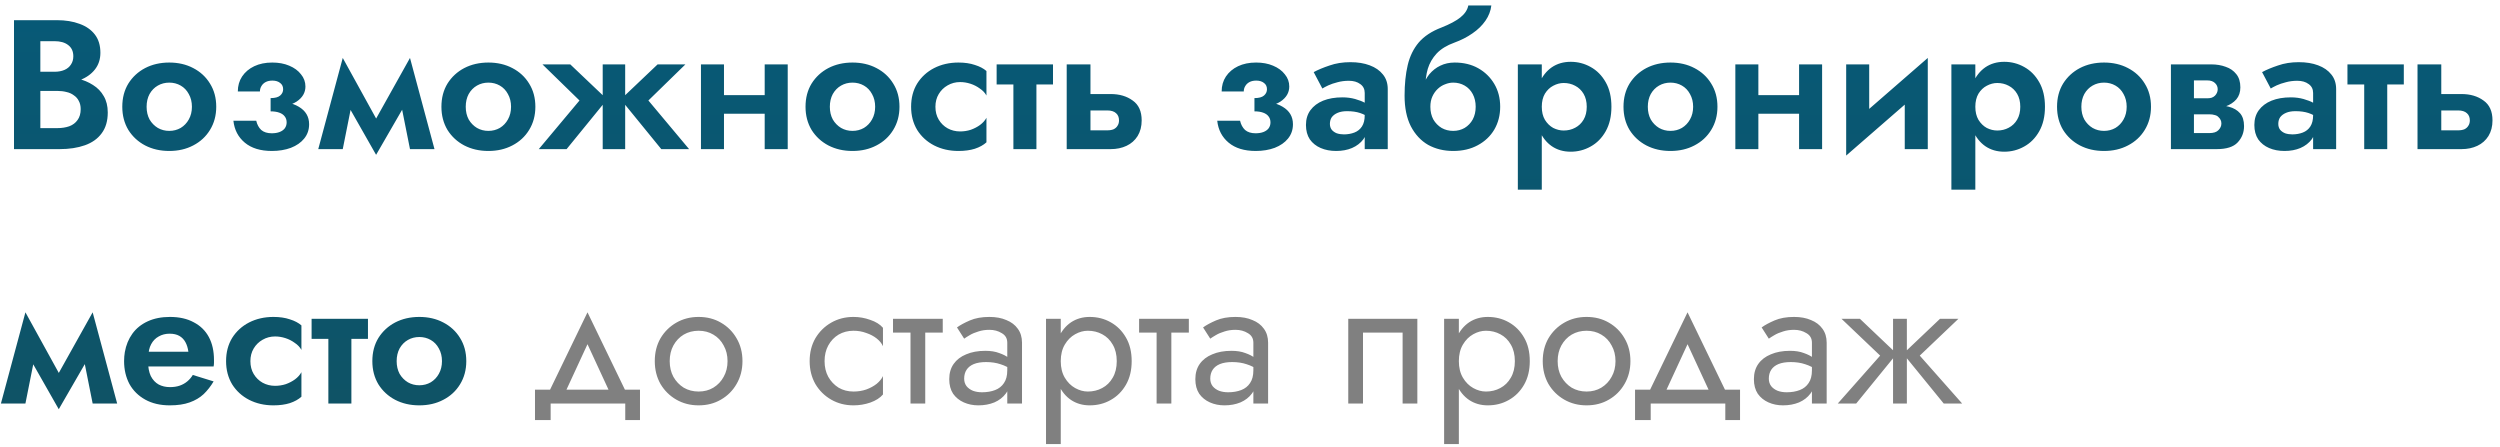
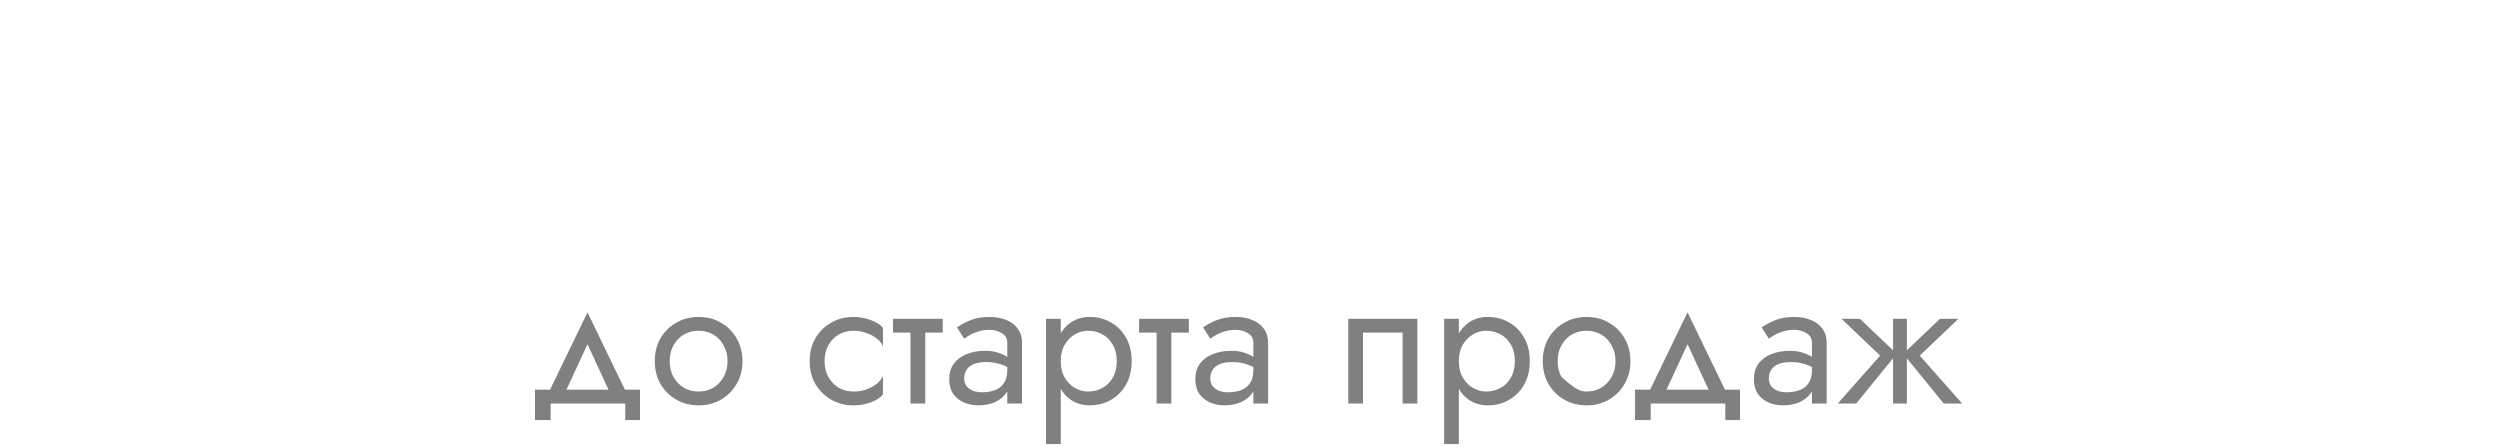
<svg xmlns="http://www.w3.org/2000/svg" width="285" height="51" viewBox="0 0 285 51" fill="none">
-   <path d="M3.843 9.545V8.18H6.216C6.65 8.18 7.028 8.11 7.35 7.97C7.672 7.83 7.917 7.627 8.085 7.361C8.267 7.095 8.358 6.78 8.358 6.416C8.358 5.856 8.162 5.429 7.77 5.135C7.392 4.841 6.874 4.694 6.216 4.694H4.599V14.606H6.531C7.035 14.606 7.49 14.536 7.896 14.396C8.302 14.242 8.617 14.004 8.841 13.682C9.079 13.36 9.198 12.947 9.198 12.443C9.198 12.079 9.128 11.771 8.988 11.519C8.862 11.253 8.673 11.036 8.421 10.868C8.183 10.686 7.903 10.56 7.581 10.49C7.259 10.406 6.909 10.364 6.531 10.364H3.843V8.726H6.804C7.518 8.726 8.197 8.803 8.841 8.957C9.499 9.111 10.087 9.356 10.605 9.692C11.123 10.014 11.529 10.434 11.823 10.952C12.131 11.47 12.285 12.093 12.285 12.821C12.285 13.787 12.054 14.578 11.592 15.194C11.144 15.81 10.507 16.265 9.681 16.559C8.855 16.853 7.896 17 6.804 17H1.596V2.3H6.489C7.469 2.3 8.33 2.44 9.072 2.72C9.814 2.986 10.395 3.392 10.815 3.938C11.235 4.484 11.445 5.177 11.445 6.017C11.445 6.759 11.235 7.396 10.815 7.928C10.395 8.46 9.814 8.866 9.072 9.146C8.33 9.412 7.469 9.545 6.489 9.545H3.843ZM13.941 12.17C13.941 11.162 14.172 10.28 14.634 9.524C15.11 8.768 15.747 8.18 16.545 7.76C17.357 7.34 18.274 7.13 19.296 7.13C20.318 7.13 21.228 7.34 22.026 7.76C22.838 8.18 23.475 8.768 23.937 9.524C24.413 10.28 24.651 11.162 24.651 12.17C24.651 13.164 24.413 14.046 23.937 14.816C23.475 15.572 22.838 16.16 22.026 16.58C21.228 17 20.318 17.21 19.296 17.21C18.274 17.21 17.357 17 16.545 16.58C15.747 16.16 15.11 15.572 14.634 14.816C14.172 14.046 13.941 13.164 13.941 12.17ZM16.713 12.17C16.713 12.716 16.825 13.199 17.049 13.619C17.287 14.025 17.602 14.347 17.994 14.585C18.386 14.809 18.82 14.921 19.296 14.921C19.772 14.921 20.206 14.809 20.598 14.585C20.99 14.347 21.298 14.025 21.522 13.619C21.76 13.199 21.879 12.716 21.879 12.17C21.879 11.624 21.76 11.141 21.522 10.721C21.298 10.301 20.99 9.979 20.598 9.755C20.206 9.531 19.772 9.419 19.296 9.419C18.82 9.419 18.386 9.531 17.994 9.755C17.602 9.979 17.287 10.301 17.049 10.721C16.825 11.141 16.713 11.624 16.713 12.17ZM30.85 12.17V11.183C31.354 11.183 31.718 11.085 31.942 10.889C32.166 10.693 32.278 10.455 32.278 10.175C32.278 9.867 32.166 9.629 31.942 9.461C31.718 9.279 31.424 9.188 31.06 9.188C30.752 9.188 30.493 9.244 30.283 9.356C30.073 9.468 29.912 9.622 29.8 9.818C29.688 10 29.632 10.203 29.632 10.427H27.112C27.112 9.783 27.273 9.216 27.595 8.726C27.931 8.222 28.393 7.83 28.981 7.55C29.569 7.27 30.255 7.13 31.039 7.13C31.767 7.13 32.411 7.249 32.971 7.487C33.545 7.725 33.993 8.054 34.315 8.474C34.651 8.88 34.819 9.342 34.819 9.86C34.819 10.56 34.483 11.134 33.811 11.582C33.153 12.016 32.166 12.212 30.85 12.17ZM30.997 17.21C29.695 17.21 28.666 16.895 27.91 16.265C27.154 15.635 26.72 14.802 26.608 13.766H29.212C29.31 14.2 29.499 14.55 29.779 14.816C30.073 15.068 30.472 15.194 30.976 15.194C31.326 15.194 31.627 15.145 31.879 15.047C32.131 14.949 32.327 14.809 32.467 14.627C32.607 14.431 32.677 14.207 32.677 13.955C32.677 13.689 32.607 13.465 32.467 13.283C32.327 13.087 32.117 12.94 31.837 12.842C31.571 12.744 31.242 12.695 30.85 12.695V11.54C32.222 11.498 33.293 11.708 34.063 12.17C34.847 12.632 35.239 13.297 35.239 14.165C35.239 14.795 35.05 15.341 34.672 15.803C34.308 16.251 33.804 16.601 33.16 16.853C32.516 17.091 31.795 17.21 30.997 17.21ZM46.739 17L45.353 10.049L46.739 6.605L49.532 17H46.739ZM42.245 14.648L46.739 6.605L46.949 10.595L42.875 17.651L42.245 14.648ZM42.875 17.651L38.864 10.595L39.074 6.605L43.505 14.648L42.875 17.651ZM36.281 17L39.074 6.605L40.46 10.049L39.074 17H36.281ZM50.322 12.17C50.322 11.162 50.553 10.28 51.015 9.524C51.491 8.768 52.128 8.18 52.926 7.76C53.738 7.34 54.655 7.13 55.677 7.13C56.699 7.13 57.609 7.34 58.407 7.76C59.219 8.18 59.856 8.768 60.318 9.524C60.794 10.28 61.032 11.162 61.032 12.17C61.032 13.164 60.794 14.046 60.318 14.816C59.856 15.572 59.219 16.16 58.407 16.58C57.609 17 56.699 17.21 55.677 17.21C54.655 17.21 53.738 17 52.926 16.58C52.128 16.16 51.491 15.572 51.015 14.816C50.553 14.046 50.322 13.164 50.322 12.17ZM53.094 12.17C53.094 12.716 53.206 13.199 53.43 13.619C53.668 14.025 53.983 14.347 54.375 14.585C54.767 14.809 55.201 14.921 55.677 14.921C56.153 14.921 56.587 14.809 56.979 14.585C57.371 14.347 57.679 14.025 57.903 13.619C58.141 13.199 58.26 12.716 58.26 12.17C58.26 11.624 58.141 11.141 57.903 10.721C57.679 10.301 57.371 9.979 56.979 9.755C56.587 9.531 56.153 9.419 55.677 9.419C55.201 9.419 54.767 9.531 54.375 9.755C53.983 9.979 53.668 10.301 53.43 10.721C53.206 11.141 53.094 11.624 53.094 12.17ZM74.966 7.34H78.137L73.916 11.456L78.557 17H75.386L70.766 11.33L74.966 7.34ZM71.27 7.34V17H68.708V7.34H71.27ZM65.012 7.34L69.212 11.33L64.592 17H61.421L66.062 11.456L61.841 7.34H65.012ZM80.896 12.968V10.847H88.498V12.968H80.896ZM87.175 7.34H89.8V17H87.175V7.34ZM79.909 7.34H82.534V17H79.909V7.34ZM91.83 12.17C91.83 11.162 92.061 10.28 92.523 9.524C92.999 8.768 93.636 8.18 94.434 7.76C95.246 7.34 96.163 7.13 97.185 7.13C98.207 7.13 99.117 7.34 99.915 7.76C100.727 8.18 101.364 8.768 101.826 9.524C102.302 10.28 102.54 11.162 102.54 12.17C102.54 13.164 102.302 14.046 101.826 14.816C101.364 15.572 100.727 16.16 99.915 16.58C99.117 17 98.207 17.21 97.185 17.21C96.163 17.21 95.246 17 94.434 16.58C93.636 16.16 92.999 15.572 92.523 14.816C92.061 14.046 91.83 13.164 91.83 12.17ZM94.602 12.17C94.602 12.716 94.714 13.199 94.938 13.619C95.176 14.025 95.491 14.347 95.883 14.585C96.275 14.809 96.709 14.921 97.185 14.921C97.661 14.921 98.095 14.809 98.487 14.585C98.879 14.347 99.187 14.025 99.411 13.619C99.649 13.199 99.768 12.716 99.768 12.17C99.768 11.624 99.649 11.141 99.411 10.721C99.187 10.301 98.879 9.979 98.487 9.755C98.095 9.531 97.661 9.419 97.185 9.419C96.709 9.419 96.275 9.531 95.883 9.755C95.491 9.979 95.176 10.301 94.938 10.721C94.714 11.141 94.602 11.624 94.602 12.17ZM106.638 12.17C106.638 12.73 106.764 13.22 107.016 13.64C107.268 14.06 107.604 14.389 108.024 14.627C108.458 14.865 108.934 14.984 109.452 14.984C109.872 14.984 110.278 14.921 110.67 14.795C111.062 14.655 111.412 14.473 111.72 14.249C112.042 14.011 112.287 13.738 112.455 13.43V16.223C112.119 16.531 111.678 16.776 111.132 16.958C110.6 17.126 109.977 17.21 109.263 17.21C108.241 17.21 107.317 17 106.491 16.58C105.679 16.16 105.035 15.572 104.559 14.816C104.097 14.046 103.866 13.164 103.866 12.17C103.866 11.162 104.097 10.28 104.559 9.524C105.035 8.768 105.679 8.18 106.491 7.76C107.317 7.34 108.241 7.13 109.263 7.13C109.977 7.13 110.6 7.221 111.132 7.403C111.678 7.571 112.119 7.802 112.455 8.096V10.889C112.287 10.581 112.035 10.315 111.699 10.091C111.377 9.853 111.02 9.671 110.628 9.545C110.236 9.419 109.844 9.356 109.452 9.356C108.934 9.356 108.458 9.482 108.024 9.734C107.604 9.972 107.268 10.301 107.016 10.721C106.764 11.141 106.638 11.624 106.638 12.17ZM113.616 7.34H120.042V9.629H113.616V7.34ZM115.527 7.76H118.152V17H115.527V7.76ZM121.604 7.34H124.313V17H121.604V7.34ZM123.62 12.59V10.721H126.623C127.617 10.721 128.45 10.966 129.122 11.456C129.808 11.932 130.151 12.688 130.151 13.724C130.151 14.41 129.997 15.005 129.689 15.509C129.381 15.999 128.961 16.37 128.429 16.622C127.897 16.874 127.295 17 126.623 17H123.62V14.858H126.224C126.518 14.858 126.763 14.816 126.959 14.732C127.155 14.634 127.302 14.501 127.4 14.333C127.512 14.165 127.568 13.962 127.568 13.724C127.568 13.374 127.456 13.101 127.232 12.905C127.008 12.695 126.672 12.59 126.224 12.59H123.62ZM143.007 12.17V11.183C143.511 11.183 143.875 11.085 144.099 10.889C144.323 10.693 144.435 10.455 144.435 10.175C144.435 9.867 144.323 9.629 144.099 9.461C143.875 9.279 143.581 9.188 143.217 9.188C142.909 9.188 142.65 9.244 142.44 9.356C142.23 9.468 142.069 9.622 141.957 9.818C141.845 10 141.789 10.203 141.789 10.427H139.269C139.269 9.783 139.43 9.216 139.752 8.726C140.088 8.222 140.55 7.83 141.138 7.55C141.726 7.27 142.412 7.13 143.196 7.13C143.924 7.13 144.568 7.249 145.128 7.487C145.702 7.725 146.15 8.054 146.472 8.474C146.808 8.88 146.976 9.342 146.976 9.86C146.976 10.56 146.64 11.134 145.968 11.582C145.31 12.016 144.323 12.212 143.007 12.17ZM143.154 17.21C141.852 17.21 140.823 16.895 140.067 16.265C139.311 15.635 138.877 14.802 138.765 13.766H141.369C141.467 14.2 141.656 14.55 141.936 14.816C142.23 15.068 142.629 15.194 143.133 15.194C143.483 15.194 143.784 15.145 144.036 15.047C144.288 14.949 144.484 14.809 144.624 14.627C144.764 14.431 144.834 14.207 144.834 13.955C144.834 13.689 144.764 13.465 144.624 13.283C144.484 13.087 144.274 12.94 143.994 12.842C143.728 12.744 143.399 12.695 143.007 12.695V11.54C144.379 11.498 145.45 11.708 146.22 12.17C147.004 12.632 147.396 13.297 147.396 14.165C147.396 14.795 147.207 15.341 146.829 15.803C146.465 16.251 145.961 16.601 145.317 16.853C144.673 17.091 143.952 17.21 143.154 17.21ZM151.609 14.123C151.609 14.389 151.679 14.613 151.819 14.795C151.959 14.963 152.148 15.096 152.386 15.194C152.638 15.278 152.911 15.32 153.205 15.32C153.639 15.32 154.038 15.25 154.402 15.11C154.766 14.97 155.053 14.739 155.263 14.417C155.473 14.095 155.578 13.668 155.578 13.136L155.914 14.27C155.914 14.886 155.753 15.418 155.431 15.866C155.109 16.3 154.675 16.636 154.129 16.874C153.597 17.098 152.995 17.21 152.323 17.21C151.665 17.21 151.077 17.098 150.559 16.874C150.041 16.65 149.628 16.321 149.32 15.887C149.026 15.439 148.879 14.893 148.879 14.249C148.879 13.591 149.047 13.031 149.383 12.569C149.733 12.093 150.216 11.729 150.832 11.477C151.462 11.225 152.197 11.099 153.037 11.099C153.555 11.099 154.038 11.162 154.486 11.288C154.934 11.414 155.312 11.561 155.62 11.729C155.928 11.897 156.145 12.058 156.271 12.212V13.535C155.879 13.241 155.473 13.024 155.053 12.884C154.633 12.744 154.136 12.674 153.562 12.674C153.142 12.674 152.785 12.737 152.491 12.863C152.197 12.989 151.973 13.157 151.819 13.367C151.679 13.577 151.609 13.829 151.609 14.123ZM150.748 10.091L149.761 8.222C150.251 7.956 150.853 7.704 151.567 7.466C152.281 7.214 153.072 7.088 153.94 7.088C154.78 7.088 155.515 7.207 156.145 7.445C156.789 7.683 157.293 8.033 157.657 8.495C158.021 8.943 158.203 9.496 158.203 10.154V17H155.578V10.595C155.578 10.161 155.41 9.825 155.074 9.587C154.738 9.335 154.304 9.209 153.772 9.209C153.31 9.209 152.876 9.265 152.47 9.377C152.078 9.475 151.728 9.594 151.42 9.734C151.126 9.874 150.902 9.993 150.748 10.091ZM165.666 9.419L165.834 7.13C166.856 7.13 167.752 7.347 168.522 7.781C169.292 8.215 169.901 8.81 170.349 9.566C170.797 10.322 171.021 11.19 171.021 12.17C171.021 13.136 170.797 14.004 170.349 14.774C169.901 15.53 169.271 16.125 168.459 16.559C167.661 16.993 166.73 17.21 165.666 17.21C164.602 17.21 163.65 16.979 162.81 16.517C161.984 16.041 161.326 15.334 160.836 14.396C160.36 13.458 160.122 12.296 160.122 10.91L163.062 12.17C163.062 12.716 163.174 13.199 163.398 13.619C163.636 14.025 163.951 14.347 164.343 14.585C164.735 14.809 165.176 14.921 165.666 14.921C166.142 14.921 166.576 14.809 166.968 14.585C167.36 14.347 167.668 14.025 167.892 13.619C168.116 13.199 168.228 12.716 168.228 12.17C168.228 11.624 168.116 11.141 167.892 10.721C167.668 10.301 167.36 9.979 166.968 9.755C166.576 9.531 166.142 9.419 165.666 9.419ZM161.865 12.17C161.865 11.386 161.956 10.686 162.138 10.07C162.32 9.44 162.586 8.908 162.936 8.474C163.3 8.04 163.72 7.711 164.196 7.487C164.686 7.249 165.232 7.13 165.834 7.13L165.666 9.419C165.358 9.419 165.05 9.482 164.742 9.608C164.434 9.72 164.154 9.895 163.902 10.133C163.65 10.371 163.447 10.658 163.293 10.994C163.139 11.33 163.062 11.722 163.062 12.17H161.865ZM160.122 10.91C160.122 9.594 160.241 8.432 160.479 7.424C160.717 6.416 161.137 5.555 161.739 4.841C162.355 4.127 163.216 3.56 164.322 3.14C165.274 2.762 165.995 2.377 166.485 1.985C166.989 1.579 167.29 1.124 167.388 0.62H170.013C169.943 1.236 169.719 1.817 169.341 2.363C168.963 2.909 168.466 3.392 167.85 3.812C167.248 4.232 166.562 4.582 165.792 4.862C164.938 5.17 164.266 5.583 163.776 6.101C163.3 6.619 162.964 7.2 162.768 7.844C162.586 8.488 162.495 9.16 162.495 9.86L162.852 12.107L160.122 10.91ZM175.764 21.62H173.034V7.34H175.764V21.62ZM183.702 12.17C183.702 13.262 183.485 14.193 183.051 14.963C182.617 15.733 182.043 16.314 181.329 16.706C180.629 17.098 179.873 17.294 179.061 17.294C178.235 17.294 177.514 17.084 176.898 16.664C176.296 16.244 175.827 15.649 175.491 14.879C175.169 14.109 175.008 13.206 175.008 12.17C175.008 11.12 175.169 10.217 175.491 9.461C175.827 8.691 176.296 8.096 176.898 7.676C177.514 7.256 178.235 7.046 179.061 7.046C179.873 7.046 180.629 7.242 181.329 7.634C182.043 8.026 182.617 8.607 183.051 9.377C183.485 10.133 183.702 11.064 183.702 12.17ZM180.888 12.17C180.888 11.596 180.769 11.106 180.531 10.7C180.293 10.294 179.971 9.986 179.565 9.776C179.173 9.566 178.739 9.461 178.263 9.461C177.857 9.461 177.458 9.566 177.066 9.776C176.688 9.972 176.373 10.273 176.121 10.679C175.883 11.085 175.764 11.582 175.764 12.17C175.764 12.758 175.883 13.255 176.121 13.661C176.373 14.067 176.688 14.375 177.066 14.585C177.458 14.781 177.857 14.879 178.263 14.879C178.739 14.879 179.173 14.774 179.565 14.564C179.971 14.354 180.293 14.046 180.531 13.64C180.769 13.234 180.888 12.744 180.888 12.17ZM185.079 12.17C185.079 11.162 185.31 10.28 185.772 9.524C186.248 8.768 186.885 8.18 187.683 7.76C188.495 7.34 189.412 7.13 190.434 7.13C191.456 7.13 192.366 7.34 193.164 7.76C193.976 8.18 194.613 8.768 195.075 9.524C195.551 10.28 195.789 11.162 195.789 12.17C195.789 13.164 195.551 14.046 195.075 14.816C194.613 15.572 193.976 16.16 193.164 16.58C192.366 17 191.456 17.21 190.434 17.21C189.412 17.21 188.495 17 187.683 16.58C186.885 16.16 186.248 15.572 185.772 14.816C185.31 14.046 185.079 13.164 185.079 12.17ZM187.851 12.17C187.851 12.716 187.963 13.199 188.187 13.619C188.425 14.025 188.74 14.347 189.132 14.585C189.524 14.809 189.958 14.921 190.434 14.921C190.91 14.921 191.344 14.809 191.736 14.585C192.128 14.347 192.436 14.025 192.66 13.619C192.898 13.199 193.017 12.716 193.017 12.17C193.017 11.624 192.898 11.141 192.66 10.721C192.436 10.301 192.128 9.979 191.736 9.755C191.344 9.531 190.91 9.419 190.434 9.419C189.958 9.419 189.524 9.531 189.132 9.755C188.74 9.979 188.425 10.301 188.187 10.721C187.963 11.141 187.851 11.624 187.851 12.17ZM198.816 12.968V10.847H206.418V12.968H198.816ZM205.095 7.34H207.72V17H205.095V7.34ZM197.829 7.34H200.454V17H197.829V7.34ZM219.662 9.734L210.464 17.735L210.569 14.606L219.767 6.605L219.662 9.734ZM213.089 7.34V14.984L210.464 17.735V7.34H213.089ZM219.767 6.605V17H217.142V9.356L219.767 6.605ZM225.188 21.62H222.458V7.34H225.188V21.62ZM233.126 12.17C233.126 13.262 232.909 14.193 232.475 14.963C232.041 15.733 231.467 16.314 230.753 16.706C230.053 17.098 229.297 17.294 228.485 17.294C227.659 17.294 226.938 17.084 226.322 16.664C225.72 16.244 225.251 15.649 224.915 14.879C224.593 14.109 224.432 13.206 224.432 12.17C224.432 11.12 224.593 10.217 224.915 9.461C225.251 8.691 225.72 8.096 226.322 7.676C226.938 7.256 227.659 7.046 228.485 7.046C229.297 7.046 230.053 7.242 230.753 7.634C231.467 8.026 232.041 8.607 232.475 9.377C232.909 10.133 233.126 11.064 233.126 12.17ZM230.312 12.17C230.312 11.596 230.193 11.106 229.955 10.7C229.717 10.294 229.395 9.986 228.989 9.776C228.597 9.566 228.163 9.461 227.687 9.461C227.281 9.461 226.882 9.566 226.49 9.776C226.112 9.972 225.797 10.273 225.545 10.679C225.307 11.085 225.188 11.582 225.188 12.17C225.188 12.758 225.307 13.255 225.545 13.661C225.797 14.067 226.112 14.375 226.49 14.585C226.882 14.781 227.281 14.879 227.687 14.879C228.163 14.879 228.597 14.774 228.989 14.564C229.395 14.354 229.717 14.046 229.955 13.64C230.193 13.234 230.312 12.744 230.312 12.17ZM234.503 12.17C234.503 11.162 234.734 10.28 235.196 9.524C235.672 8.768 236.309 8.18 237.107 7.76C237.919 7.34 238.836 7.13 239.858 7.13C240.88 7.13 241.79 7.34 242.588 7.76C243.4 8.18 244.037 8.768 244.499 9.524C244.975 10.28 245.213 11.162 245.213 12.17C245.213 13.164 244.975 14.046 244.499 14.816C244.037 15.572 243.4 16.16 242.588 16.58C241.79 17 240.88 17.21 239.858 17.21C238.836 17.21 237.919 17 237.107 16.58C236.309 16.16 235.672 15.572 235.196 14.816C234.734 14.046 234.503 13.164 234.503 12.17ZM237.275 12.17C237.275 12.716 237.387 13.199 237.611 13.619C237.849 14.025 238.164 14.347 238.556 14.585C238.948 14.809 239.382 14.921 239.858 14.921C240.334 14.921 240.768 14.809 241.16 14.585C241.552 14.347 241.86 14.025 242.084 13.619C242.322 13.199 242.441 12.716 242.441 12.17C242.441 11.624 242.322 11.141 242.084 10.721C241.86 10.301 241.552 9.979 241.16 9.755C240.768 9.531 240.334 9.419 239.858 9.419C239.382 9.419 238.948 9.531 238.556 9.755C238.164 9.979 237.849 10.301 237.611 10.721C237.387 11.141 237.275 11.624 237.275 12.17ZM249.059 11.96H252.293C252.965 11.96 253.567 12.03 254.099 12.17C254.631 12.31 255.051 12.555 255.359 12.905C255.667 13.255 255.821 13.745 255.821 14.375C255.821 15.103 255.576 15.726 255.086 16.244C254.61 16.748 253.819 17 252.713 17H249.059V15.173H251.852C252.342 15.173 252.692 15.061 252.902 14.837C253.126 14.613 253.238 14.361 253.238 14.081C253.238 13.927 253.21 13.794 253.154 13.682C253.098 13.556 253.014 13.444 252.902 13.346C252.804 13.234 252.664 13.157 252.482 13.115C252.314 13.059 252.104 13.031 251.852 13.031H249.059V11.96ZM249.059 12.38V11.204H251.642C251.824 11.204 251.985 11.183 252.125 11.141C252.279 11.085 252.405 11.008 252.503 10.91C252.601 10.812 252.678 10.7 252.734 10.574C252.79 10.448 252.818 10.315 252.818 10.175C252.818 9.895 252.713 9.657 252.503 9.461C252.293 9.265 252.006 9.167 251.642 9.167H249.059V7.34H252.083C252.685 7.34 253.231 7.431 253.721 7.613C254.225 7.781 254.631 8.061 254.939 8.453C255.247 8.831 255.401 9.335 255.401 9.965C255.401 10.511 255.247 10.966 254.939 11.33C254.631 11.68 254.225 11.946 253.721 12.128C253.231 12.296 252.685 12.38 252.083 12.38H249.059ZM247.484 7.34H250.109V17H247.484V7.34ZM259.726 14.123C259.726 14.389 259.796 14.613 259.936 14.795C260.076 14.963 260.265 15.096 260.503 15.194C260.755 15.278 261.028 15.32 261.322 15.32C261.756 15.32 262.155 15.25 262.519 15.11C262.883 14.97 263.17 14.739 263.38 14.417C263.59 14.095 263.695 13.668 263.695 13.136L264.031 14.27C264.031 14.886 263.87 15.418 263.548 15.866C263.226 16.3 262.792 16.636 262.246 16.874C261.714 17.098 261.112 17.21 260.44 17.21C259.782 17.21 259.194 17.098 258.676 16.874C258.158 16.65 257.745 16.321 257.437 15.887C257.143 15.439 256.996 14.893 256.996 14.249C256.996 13.591 257.164 13.031 257.5 12.569C257.85 12.093 258.333 11.729 258.949 11.477C259.579 11.225 260.314 11.099 261.154 11.099C261.672 11.099 262.155 11.162 262.603 11.288C263.051 11.414 263.429 11.561 263.737 11.729C264.045 11.897 264.262 12.058 264.388 12.212V13.535C263.996 13.241 263.59 13.024 263.17 12.884C262.75 12.744 262.253 12.674 261.679 12.674C261.259 12.674 260.902 12.737 260.608 12.863C260.314 12.989 260.09 13.157 259.936 13.367C259.796 13.577 259.726 13.829 259.726 14.123ZM258.865 10.091L257.878 8.222C258.368 7.956 258.97 7.704 259.684 7.466C260.398 7.214 261.189 7.088 262.057 7.088C262.897 7.088 263.632 7.207 264.262 7.445C264.906 7.683 265.41 8.033 265.774 8.495C266.138 8.943 266.32 9.496 266.32 10.154V17H263.695V10.595C263.695 10.161 263.527 9.825 263.191 9.587C262.855 9.335 262.421 9.209 261.889 9.209C261.427 9.209 260.993 9.265 260.587 9.377C260.195 9.475 259.845 9.594 259.537 9.734C259.243 9.874 259.019 9.993 258.865 10.091ZM267.609 7.34H274.035V9.629H267.609V7.34ZM269.52 7.76H272.145V17H269.52V7.76ZM275.597 7.34H278.306V17H275.597V7.34ZM277.613 12.59V10.721H280.616C281.61 10.721 282.443 10.966 283.115 11.456C283.801 11.932 284.144 12.688 284.144 13.724C284.144 14.41 283.99 15.005 283.682 15.509C283.374 15.999 282.954 16.37 282.422 16.622C281.89 16.874 281.288 17 280.616 17H277.613V14.858H280.217C280.511 14.858 280.756 14.816 280.952 14.732C281.148 14.634 281.295 14.501 281.393 14.333C281.505 14.165 281.561 13.962 281.561 13.724C281.561 13.374 281.449 13.101 281.225 12.905C281.001 12.695 280.665 12.59 280.217 12.59H277.613ZM10.563 46L9.177 39.049L10.563 35.605L13.356 46H10.563ZM6.069 43.648L10.563 35.605L10.773 39.595L6.699 46.651L6.069 43.648ZM6.699 46.651L2.688 39.595L2.898 35.605L7.329 43.648L6.699 46.651ZM0.105 46L2.898 35.605L4.284 39.049L2.898 46H0.105ZM15.7 41.779V40.099H21.475C21.419 39.679 21.307 39.315 21.139 39.007C20.971 38.699 20.74 38.461 20.446 38.293C20.152 38.125 19.781 38.041 19.333 38.041C18.871 38.041 18.458 38.146 18.094 38.356C17.73 38.552 17.443 38.846 17.233 39.238C17.023 39.63 16.918 40.092 16.918 40.624L16.876 41.17C16.876 41.856 16.981 42.423 17.191 42.871C17.415 43.305 17.716 43.627 18.094 43.837C18.472 44.033 18.899 44.131 19.375 44.131C19.795 44.131 20.166 44.075 20.488 43.963C20.81 43.851 21.097 43.69 21.349 43.48C21.601 43.27 21.811 43.025 21.979 42.745L24.352 43.48C24.03 44.026 23.652 44.509 23.218 44.929C22.784 45.335 22.252 45.65 21.622 45.874C21.006 46.098 20.25 46.21 19.354 46.21C18.276 46.21 17.345 45.993 16.561 45.559C15.777 45.125 15.175 44.53 14.755 43.774C14.349 43.004 14.146 42.136 14.146 41.17C14.146 40.988 14.153 40.813 14.167 40.645C14.181 40.477 14.202 40.309 14.23 40.141C14.37 39.343 14.657 38.643 15.091 38.041C15.525 37.439 16.106 36.97 16.834 36.634C17.562 36.298 18.409 36.13 19.375 36.13C20.439 36.13 21.342 36.333 22.084 36.739C22.84 37.131 23.414 37.691 23.806 38.419C24.198 39.147 24.394 40.022 24.394 41.044C24.394 41.128 24.394 41.233 24.394 41.359C24.394 41.485 24.38 41.625 24.352 41.779H15.7ZM28.545 41.17C28.545 41.73 28.671 42.22 28.923 42.64C29.175 43.06 29.511 43.389 29.931 43.627C30.365 43.865 30.841 43.984 31.359 43.984C31.779 43.984 32.185 43.921 32.577 43.795C32.969 43.655 33.319 43.473 33.627 43.249C33.949 43.011 34.194 42.738 34.362 42.43V45.223C34.026 45.531 33.585 45.776 33.039 45.958C32.507 46.126 31.884 46.21 31.17 46.21C30.148 46.21 29.224 46 28.398 45.58C27.586 45.16 26.942 44.572 26.466 43.816C26.004 43.046 25.773 42.164 25.773 41.17C25.773 40.162 26.004 39.28 26.466 38.524C26.942 37.768 27.586 37.18 28.398 36.76C29.224 36.34 30.148 36.13 31.17 36.13C31.884 36.13 32.507 36.221 33.039 36.403C33.585 36.571 34.026 36.802 34.362 37.096V39.889C34.194 39.581 33.942 39.315 33.606 39.091C33.284 38.853 32.927 38.671 32.535 38.545C32.143 38.419 31.751 38.356 31.359 38.356C30.841 38.356 30.365 38.482 29.931 38.734C29.511 38.972 29.175 39.301 28.923 39.721C28.671 40.141 28.545 40.624 28.545 41.17ZM35.522 36.34H41.948V38.629H35.522V36.34ZM37.433 36.76H40.058V46H37.433V36.76ZM42.447 41.17C42.447 40.162 42.678 39.28 43.14 38.524C43.616 37.768 44.253 37.18 45.051 36.76C45.863 36.34 46.78 36.13 47.802 36.13C48.824 36.13 49.734 36.34 50.532 36.76C51.344 37.18 51.981 37.768 52.443 38.524C52.919 39.28 53.157 40.162 53.157 41.17C53.157 42.164 52.919 43.046 52.443 43.816C51.981 44.572 51.344 45.16 50.532 45.58C49.734 46 48.824 46.21 47.802 46.21C46.78 46.21 45.863 46 45.051 45.58C44.253 45.16 43.616 44.572 43.14 43.816C42.678 43.046 42.447 42.164 42.447 41.17ZM45.219 41.17C45.219 41.716 45.331 42.199 45.555 42.619C45.793 43.025 46.108 43.347 46.5 43.585C46.892 43.809 47.326 43.921 47.802 43.921C48.278 43.921 48.712 43.809 49.104 43.585C49.496 43.347 49.804 43.025 50.028 42.619C50.266 42.199 50.385 41.716 50.385 41.17C50.385 40.624 50.266 40.141 50.028 39.721C49.804 39.301 49.496 38.979 49.104 38.755C48.712 38.531 48.278 38.419 47.802 38.419C47.326 38.419 46.892 38.531 46.5 38.755C46.108 38.979 45.793 39.301 45.555 39.721C45.331 40.141 45.219 40.624 45.219 41.17Z" fill="url(#paint0_linear_1_11)" />
-   <path d="M66.974 39.238L64.139 45.37H62.249L66.974 35.605L71.699 45.37H69.809L66.974 39.238ZM71.279 46H62.774V47.89H60.989V44.425H72.959V47.89H71.279V46ZM74.645 41.17C74.645 40.19 74.862 39.322 75.296 38.566C75.744 37.81 76.346 37.215 77.102 36.781C77.858 36.347 78.705 36.13 79.643 36.13C80.595 36.13 81.442 36.347 82.184 36.781C82.94 37.215 83.535 37.81 83.969 38.566C84.417 39.322 84.641 40.19 84.641 41.17C84.641 42.136 84.417 43.004 83.969 43.774C83.535 44.53 82.94 45.125 82.184 45.559C81.442 45.993 80.595 46.21 79.643 46.21C78.705 46.21 77.858 45.993 77.102 45.559C76.346 45.125 75.744 44.53 75.296 43.774C74.862 43.004 74.645 42.136 74.645 41.17ZM76.346 41.17C76.346 41.842 76.486 42.437 76.766 42.955C77.06 43.473 77.452 43.886 77.942 44.194C78.446 44.488 79.013 44.635 79.643 44.635C80.273 44.635 80.833 44.488 81.323 44.194C81.827 43.886 82.219 43.473 82.499 42.955C82.793 42.437 82.94 41.842 82.94 41.17C82.94 40.498 82.793 39.903 82.499 39.385C82.219 38.853 81.827 38.44 81.323 38.146C80.833 37.852 80.273 37.705 79.643 37.705C79.013 37.705 78.446 37.852 77.942 38.146C77.452 38.44 77.06 38.853 76.766 39.385C76.486 39.903 76.346 40.498 76.346 41.17ZM94.001 41.17C94.001 41.842 94.141 42.437 94.421 42.955C94.715 43.473 95.107 43.886 95.597 44.194C96.101 44.488 96.668 44.635 97.298 44.635C97.816 44.635 98.299 44.558 98.747 44.404C99.209 44.236 99.608 44.019 99.944 43.753C100.28 43.473 100.518 43.179 100.658 42.871V44.971C100.322 45.363 99.839 45.671 99.209 45.895C98.593 46.105 97.956 46.21 97.298 46.21C96.36 46.21 95.513 45.993 94.757 45.559C94.001 45.125 93.399 44.53 92.951 43.774C92.517 43.004 92.3 42.136 92.3 41.17C92.3 40.19 92.517 39.322 92.951 38.566C93.399 37.81 94.001 37.215 94.757 36.781C95.513 36.347 96.36 36.13 97.298 36.13C97.956 36.13 98.593 36.242 99.209 36.466C99.839 36.676 100.322 36.977 100.658 37.369V39.469C100.518 39.147 100.28 38.853 99.944 38.587C99.608 38.321 99.209 38.111 98.747 37.957C98.299 37.789 97.816 37.705 97.298 37.705C96.668 37.705 96.101 37.852 95.597 38.146C95.107 38.44 94.715 38.853 94.421 39.385C94.141 39.903 94.001 40.498 94.001 41.17ZM101.803 36.34H107.473V37.915H101.803V36.34ZM103.798 36.76H105.478V46H103.798V36.76ZM109.915 43.165C109.915 43.501 110.006 43.788 110.188 44.026C110.37 44.25 110.615 44.425 110.923 44.551C111.231 44.663 111.574 44.719 111.952 44.719C112.512 44.719 113.009 44.635 113.443 44.467C113.877 44.299 114.213 44.033 114.451 43.669C114.703 43.305 114.829 42.822 114.829 42.22L115.165 43.27C115.165 43.886 114.997 44.418 114.661 44.866C114.339 45.3 113.905 45.636 113.359 45.874C112.813 46.098 112.204 46.21 111.532 46.21C110.93 46.21 110.377 46.098 109.873 45.874C109.369 45.65 108.963 45.321 108.655 44.887C108.361 44.439 108.214 43.886 108.214 43.228C108.214 42.542 108.382 41.961 108.718 41.485C109.054 41.009 109.53 40.645 110.146 40.393C110.762 40.127 111.49 39.994 112.33 39.994C112.946 39.994 113.471 40.078 113.905 40.246C114.353 40.4 114.71 40.582 114.976 40.792C115.242 40.988 115.424 41.149 115.522 41.275V42.262C115.046 41.926 114.563 41.681 114.073 41.527C113.583 41.359 113.03 41.275 112.414 41.275C111.854 41.275 111.385 41.352 111.007 41.506C110.643 41.66 110.37 41.877 110.188 42.157C110.006 42.437 109.915 42.773 109.915 43.165ZM109.915 38.608L109.096 37.327C109.46 37.061 109.95 36.795 110.566 36.529C111.182 36.263 111.924 36.13 112.792 36.13C113.534 36.13 114.178 36.249 114.724 36.487C115.284 36.711 115.718 37.04 116.026 37.474C116.348 37.908 116.509 38.44 116.509 39.07V46H114.829V39.07C114.829 38.58 114.619 38.216 114.199 37.978C113.793 37.726 113.324 37.6 112.792 37.6C112.33 37.6 111.91 37.663 111.532 37.789C111.154 37.901 110.825 38.041 110.545 38.209C110.279 38.363 110.069 38.496 109.915 38.608ZM120.926 50.62H119.246V36.34H120.926V50.62ZM129.011 41.17C129.011 42.206 128.794 43.102 128.36 43.858C127.926 44.614 127.345 45.195 126.617 45.601C125.903 46.007 125.105 46.21 124.223 46.21C123.425 46.21 122.718 46.007 122.102 45.601C121.5 45.195 121.024 44.614 120.674 43.858C120.338 43.102 120.17 42.206 120.17 41.17C120.17 40.12 120.338 39.224 120.674 38.482C121.024 37.726 121.5 37.145 122.102 36.739C122.718 36.333 123.425 36.13 124.223 36.13C125.105 36.13 125.903 36.333 126.617 36.739C127.345 37.145 127.926 37.726 128.36 38.482C128.794 39.224 129.011 40.12 129.011 41.17ZM127.31 41.17C127.31 40.428 127.156 39.798 126.848 39.28C126.554 38.762 126.155 38.37 125.651 38.104C125.161 37.838 124.615 37.705 124.013 37.705C123.523 37.705 123.04 37.838 122.564 38.104C122.088 38.37 121.696 38.762 121.388 39.28C121.08 39.798 120.926 40.428 120.926 41.17C120.926 41.912 121.08 42.542 121.388 43.06C121.696 43.578 122.088 43.97 122.564 44.236C123.04 44.502 123.523 44.635 124.013 44.635C124.615 44.635 125.161 44.502 125.651 44.236C126.155 43.97 126.554 43.578 126.848 43.06C127.156 42.542 127.31 41.912 127.31 41.17ZM129.858 36.34H135.528V37.915H129.858V36.34ZM131.853 36.76H133.533V46H131.853V36.76ZM137.97 43.165C137.97 43.501 138.061 43.788 138.243 44.026C138.425 44.25 138.67 44.425 138.978 44.551C139.286 44.663 139.629 44.719 140.007 44.719C140.567 44.719 141.064 44.635 141.498 44.467C141.932 44.299 142.268 44.033 142.506 43.669C142.758 43.305 142.884 42.822 142.884 42.22L143.22 43.27C143.22 43.886 143.052 44.418 142.716 44.866C142.394 45.3 141.96 45.636 141.414 45.874C140.868 46.098 140.259 46.21 139.587 46.21C138.985 46.21 138.432 46.098 137.928 45.874C137.424 45.65 137.018 45.321 136.71 44.887C136.416 44.439 136.269 43.886 136.269 43.228C136.269 42.542 136.437 41.961 136.773 41.485C137.109 41.009 137.585 40.645 138.201 40.393C138.817 40.127 139.545 39.994 140.385 39.994C141.001 39.994 141.526 40.078 141.96 40.246C142.408 40.4 142.765 40.582 143.031 40.792C143.297 40.988 143.479 41.149 143.577 41.275V42.262C143.101 41.926 142.618 41.681 142.128 41.527C141.638 41.359 141.085 41.275 140.469 41.275C139.909 41.275 139.44 41.352 139.062 41.506C138.698 41.66 138.425 41.877 138.243 42.157C138.061 42.437 137.97 42.773 137.97 43.165ZM137.97 38.608L137.151 37.327C137.515 37.061 138.005 36.795 138.621 36.529C139.237 36.263 139.979 36.13 140.847 36.13C141.589 36.13 142.233 36.249 142.779 36.487C143.339 36.711 143.773 37.04 144.081 37.474C144.403 37.908 144.564 38.44 144.564 39.07V46H142.884V39.07C142.884 38.58 142.674 38.216 142.254 37.978C141.848 37.726 141.379 37.6 140.847 37.6C140.385 37.6 139.965 37.663 139.587 37.789C139.209 37.901 138.88 38.041 138.6 38.209C138.334 38.363 138.124 38.496 137.97 38.608ZM161.577 36.34V46H159.897V37.915H155.382V46H153.702V36.34H161.577ZM166.31 50.62H164.63V36.34H166.31V50.62ZM174.395 41.17C174.395 42.206 174.178 43.102 173.744 43.858C173.31 44.614 172.729 45.195 172.001 45.601C171.287 46.007 170.489 46.21 169.607 46.21C168.809 46.21 168.102 46.007 167.486 45.601C166.884 45.195 166.408 44.614 166.058 43.858C165.722 43.102 165.554 42.206 165.554 41.17C165.554 40.12 165.722 39.224 166.058 38.482C166.408 37.726 166.884 37.145 167.486 36.739C168.102 36.333 168.809 36.13 169.607 36.13C170.489 36.13 171.287 36.333 172.001 36.739C172.729 37.145 173.31 37.726 173.744 38.482C174.178 39.224 174.395 40.12 174.395 41.17ZM172.694 41.17C172.694 40.428 172.54 39.798 172.232 39.28C171.938 38.762 171.539 38.37 171.035 38.104C170.545 37.838 169.999 37.705 169.397 37.705C168.907 37.705 168.424 37.838 167.948 38.104C167.472 38.37 167.08 38.762 166.772 39.28C166.464 39.798 166.31 40.428 166.31 41.17C166.31 41.912 166.464 42.542 166.772 43.06C167.08 43.578 167.472 43.97 167.948 44.236C168.424 44.502 168.907 44.635 169.397 44.635C169.999 44.635 170.545 44.502 171.035 44.236C171.539 43.97 171.938 43.578 172.232 43.06C172.54 42.542 172.694 41.912 172.694 41.17ZM175.872 41.17C175.872 40.19 176.089 39.322 176.523 38.566C176.971 37.81 177.573 37.215 178.329 36.781C179.085 36.347 179.932 36.13 180.87 36.13C181.822 36.13 182.669 36.347 183.411 36.781C184.167 37.215 184.762 37.81 185.196 38.566C185.644 39.322 185.868 40.19 185.868 41.17C185.868 42.136 185.644 43.004 185.196 43.774C184.762 44.53 184.167 45.125 183.411 45.559C182.669 45.993 181.822 46.21 180.87 46.21C179.932 46.21 179.085 45.993 178.329 45.559C177.573 45.125 176.971 44.53 176.523 43.774C176.089 43.004 175.872 42.136 175.872 41.17ZM177.573 41.17C177.573 41.842 177.713 42.437 177.993 42.955C178.287 43.473 178.679 43.886 179.169 44.194C179.673 44.488 180.24 44.635 180.87 44.635C181.5 44.635 182.06 44.488 182.55 44.194C183.054 43.886 183.446 43.473 183.726 42.955C184.02 42.437 184.167 41.842 184.167 41.17C184.167 40.498 184.02 39.903 183.726 39.385C183.446 38.853 183.054 38.44 182.55 38.146C182.06 37.852 181.5 37.705 180.87 37.705C180.24 37.705 179.673 37.852 179.169 38.146C178.679 38.44 178.287 38.853 177.993 39.385C177.713 39.903 177.573 40.498 177.573 41.17ZM192.38 39.238L189.545 45.37H187.655L192.38 35.605L197.105 45.37H195.215L192.38 39.238ZM196.685 46H188.18V47.89H186.395V44.425H198.365V47.89H196.685V46ZM201.646 43.165C201.646 43.501 201.737 43.788 201.919 44.026C202.101 44.25 202.346 44.425 202.654 44.551C202.962 44.663 203.305 44.719 203.683 44.719C204.243 44.719 204.74 44.635 205.174 44.467C205.608 44.299 205.944 44.033 206.182 43.669C206.434 43.305 206.56 42.822 206.56 42.22L206.896 43.27C206.896 43.886 206.728 44.418 206.392 44.866C206.07 45.3 205.636 45.636 205.09 45.874C204.544 46.098 203.935 46.21 203.263 46.21C202.661 46.21 202.108 46.098 201.604 45.874C201.1 45.65 200.694 45.321 200.386 44.887C200.092 44.439 199.945 43.886 199.945 43.228C199.945 42.542 200.113 41.961 200.449 41.485C200.785 41.009 201.261 40.645 201.877 40.393C202.493 40.127 203.221 39.994 204.061 39.994C204.677 39.994 205.202 40.078 205.636 40.246C206.084 40.4 206.441 40.582 206.707 40.792C206.973 40.988 207.155 41.149 207.253 41.275V42.262C206.777 41.926 206.294 41.681 205.804 41.527C205.314 41.359 204.761 41.275 204.145 41.275C203.585 41.275 203.116 41.352 202.738 41.506C202.374 41.66 202.101 41.877 201.919 42.157C201.737 42.437 201.646 42.773 201.646 43.165ZM201.646 38.608L200.827 37.327C201.191 37.061 201.681 36.795 202.297 36.529C202.913 36.263 203.655 36.13 204.523 36.13C205.265 36.13 205.909 36.249 206.455 36.487C207.015 36.711 207.449 37.04 207.757 37.474C208.079 37.908 208.24 38.44 208.24 39.07V46H206.56V39.07C206.56 38.58 206.35 38.216 205.93 37.978C205.524 37.726 205.055 37.6 204.523 37.6C204.061 37.6 203.641 37.663 203.263 37.789C202.885 37.901 202.556 38.041 202.276 38.209C202.01 38.363 201.8 38.496 201.646 38.608ZM221.163 36.34H223.263L218.853 40.54L223.683 46H221.583L216.963 40.33L221.163 36.34ZM217.383 36.34V46H215.808V36.34H217.383ZM212.028 36.34L216.228 40.33L211.608 46H209.508L214.338 40.54L209.928 36.34H212.028Z" fill="#808080" />
+   <path d="M66.974 39.238L64.139 45.37H62.249L66.974 35.605L71.699 45.37H69.809L66.974 39.238ZM71.279 46H62.774V47.89H60.989V44.425H72.959V47.89H71.279V46ZM74.645 41.17C74.645 40.19 74.862 39.322 75.296 38.566C75.744 37.81 76.346 37.215 77.102 36.781C77.858 36.347 78.705 36.13 79.643 36.13C80.595 36.13 81.442 36.347 82.184 36.781C82.94 37.215 83.535 37.81 83.969 38.566C84.417 39.322 84.641 40.19 84.641 41.17C84.641 42.136 84.417 43.004 83.969 43.774C83.535 44.53 82.94 45.125 82.184 45.559C81.442 45.993 80.595 46.21 79.643 46.21C78.705 46.21 77.858 45.993 77.102 45.559C76.346 45.125 75.744 44.53 75.296 43.774C74.862 43.004 74.645 42.136 74.645 41.17ZM76.346 41.17C76.346 41.842 76.486 42.437 76.766 42.955C77.06 43.473 77.452 43.886 77.942 44.194C78.446 44.488 79.013 44.635 79.643 44.635C80.273 44.635 80.833 44.488 81.323 44.194C81.827 43.886 82.219 43.473 82.499 42.955C82.793 42.437 82.94 41.842 82.94 41.17C82.94 40.498 82.793 39.903 82.499 39.385C82.219 38.853 81.827 38.44 81.323 38.146C80.833 37.852 80.273 37.705 79.643 37.705C79.013 37.705 78.446 37.852 77.942 38.146C77.452 38.44 77.06 38.853 76.766 39.385C76.486 39.903 76.346 40.498 76.346 41.17ZM94.001 41.17C94.001 41.842 94.141 42.437 94.421 42.955C94.715 43.473 95.107 43.886 95.597 44.194C96.101 44.488 96.668 44.635 97.298 44.635C97.816 44.635 98.299 44.558 98.747 44.404C99.209 44.236 99.608 44.019 99.944 43.753C100.28 43.473 100.518 43.179 100.658 42.871V44.971C100.322 45.363 99.839 45.671 99.209 45.895C98.593 46.105 97.956 46.21 97.298 46.21C96.36 46.21 95.513 45.993 94.757 45.559C94.001 45.125 93.399 44.53 92.951 43.774C92.517 43.004 92.3 42.136 92.3 41.17C92.3 40.19 92.517 39.322 92.951 38.566C93.399 37.81 94.001 37.215 94.757 36.781C95.513 36.347 96.36 36.13 97.298 36.13C97.956 36.13 98.593 36.242 99.209 36.466C99.839 36.676 100.322 36.977 100.658 37.369V39.469C100.518 39.147 100.28 38.853 99.944 38.587C99.608 38.321 99.209 38.111 98.747 37.957C98.299 37.789 97.816 37.705 97.298 37.705C96.668 37.705 96.101 37.852 95.597 38.146C95.107 38.44 94.715 38.853 94.421 39.385C94.141 39.903 94.001 40.498 94.001 41.17ZM101.803 36.34H107.473V37.915H101.803V36.34ZM103.798 36.76H105.478V46H103.798V36.76ZM109.915 43.165C109.915 43.501 110.006 43.788 110.188 44.026C110.37 44.25 110.615 44.425 110.923 44.551C111.231 44.663 111.574 44.719 111.952 44.719C112.512 44.719 113.009 44.635 113.443 44.467C113.877 44.299 114.213 44.033 114.451 43.669C114.703 43.305 114.829 42.822 114.829 42.22L115.165 43.27C115.165 43.886 114.997 44.418 114.661 44.866C114.339 45.3 113.905 45.636 113.359 45.874C112.813 46.098 112.204 46.21 111.532 46.21C110.93 46.21 110.377 46.098 109.873 45.874C109.369 45.65 108.963 45.321 108.655 44.887C108.361 44.439 108.214 43.886 108.214 43.228C108.214 42.542 108.382 41.961 108.718 41.485C109.054 41.009 109.53 40.645 110.146 40.393C110.762 40.127 111.49 39.994 112.33 39.994C112.946 39.994 113.471 40.078 113.905 40.246C114.353 40.4 114.71 40.582 114.976 40.792C115.242 40.988 115.424 41.149 115.522 41.275V42.262C115.046 41.926 114.563 41.681 114.073 41.527C113.583 41.359 113.03 41.275 112.414 41.275C111.854 41.275 111.385 41.352 111.007 41.506C110.643 41.66 110.37 41.877 110.188 42.157C110.006 42.437 109.915 42.773 109.915 43.165ZM109.915 38.608L109.096 37.327C109.46 37.061 109.95 36.795 110.566 36.529C111.182 36.263 111.924 36.13 112.792 36.13C113.534 36.13 114.178 36.249 114.724 36.487C115.284 36.711 115.718 37.04 116.026 37.474C116.348 37.908 116.509 38.44 116.509 39.07V46H114.829V39.07C114.829 38.58 114.619 38.216 114.199 37.978C113.793 37.726 113.324 37.6 112.792 37.6C112.33 37.6 111.91 37.663 111.532 37.789C111.154 37.901 110.825 38.041 110.545 38.209C110.279 38.363 110.069 38.496 109.915 38.608ZM120.926 50.62H119.246V36.34H120.926V50.62ZM129.011 41.17C129.011 42.206 128.794 43.102 128.36 43.858C127.926 44.614 127.345 45.195 126.617 45.601C125.903 46.007 125.105 46.21 124.223 46.21C123.425 46.21 122.718 46.007 122.102 45.601C121.5 45.195 121.024 44.614 120.674 43.858C120.338 43.102 120.17 42.206 120.17 41.17C120.17 40.12 120.338 39.224 120.674 38.482C121.024 37.726 121.5 37.145 122.102 36.739C122.718 36.333 123.425 36.13 124.223 36.13C125.105 36.13 125.903 36.333 126.617 36.739C127.345 37.145 127.926 37.726 128.36 38.482C128.794 39.224 129.011 40.12 129.011 41.17ZM127.31 41.17C127.31 40.428 127.156 39.798 126.848 39.28C126.554 38.762 126.155 38.37 125.651 38.104C125.161 37.838 124.615 37.705 124.013 37.705C123.523 37.705 123.04 37.838 122.564 38.104C122.088 38.37 121.696 38.762 121.388 39.28C121.08 39.798 120.926 40.428 120.926 41.17C120.926 41.912 121.08 42.542 121.388 43.06C121.696 43.578 122.088 43.97 122.564 44.236C123.04 44.502 123.523 44.635 124.013 44.635C124.615 44.635 125.161 44.502 125.651 44.236C126.155 43.97 126.554 43.578 126.848 43.06C127.156 42.542 127.31 41.912 127.31 41.17ZM129.858 36.34H135.528V37.915H129.858V36.34ZM131.853 36.76H133.533V46H131.853V36.76ZM137.97 43.165C137.97 43.501 138.061 43.788 138.243 44.026C138.425 44.25 138.67 44.425 138.978 44.551C139.286 44.663 139.629 44.719 140.007 44.719C140.567 44.719 141.064 44.635 141.498 44.467C141.932 44.299 142.268 44.033 142.506 43.669C142.758 43.305 142.884 42.822 142.884 42.22L143.22 43.27C143.22 43.886 143.052 44.418 142.716 44.866C142.394 45.3 141.96 45.636 141.414 45.874C140.868 46.098 140.259 46.21 139.587 46.21C138.985 46.21 138.432 46.098 137.928 45.874C137.424 45.65 137.018 45.321 136.71 44.887C136.416 44.439 136.269 43.886 136.269 43.228C136.269 42.542 136.437 41.961 136.773 41.485C137.109 41.009 137.585 40.645 138.201 40.393C138.817 40.127 139.545 39.994 140.385 39.994C141.001 39.994 141.526 40.078 141.96 40.246C142.408 40.4 142.765 40.582 143.031 40.792C143.297 40.988 143.479 41.149 143.577 41.275V42.262C143.101 41.926 142.618 41.681 142.128 41.527C141.638 41.359 141.085 41.275 140.469 41.275C139.909 41.275 139.44 41.352 139.062 41.506C138.698 41.66 138.425 41.877 138.243 42.157C138.061 42.437 137.97 42.773 137.97 43.165ZM137.97 38.608L137.151 37.327C137.515 37.061 138.005 36.795 138.621 36.529C139.237 36.263 139.979 36.13 140.847 36.13C141.589 36.13 142.233 36.249 142.779 36.487C143.339 36.711 143.773 37.04 144.081 37.474C144.403 37.908 144.564 38.44 144.564 39.07V46H142.884V39.07C142.884 38.58 142.674 38.216 142.254 37.978C141.848 37.726 141.379 37.6 140.847 37.6C140.385 37.6 139.965 37.663 139.587 37.789C139.209 37.901 138.88 38.041 138.6 38.209C138.334 38.363 138.124 38.496 137.97 38.608ZM161.577 36.34V46H159.897V37.915H155.382V46H153.702V36.34H161.577ZM166.31 50.62H164.63V36.34H166.31V50.62ZM174.395 41.17C174.395 42.206 174.178 43.102 173.744 43.858C173.31 44.614 172.729 45.195 172.001 45.601C171.287 46.007 170.489 46.21 169.607 46.21C168.809 46.21 168.102 46.007 167.486 45.601C166.884 45.195 166.408 44.614 166.058 43.858C165.722 43.102 165.554 42.206 165.554 41.17C165.554 40.12 165.722 39.224 166.058 38.482C166.408 37.726 166.884 37.145 167.486 36.739C168.102 36.333 168.809 36.13 169.607 36.13C170.489 36.13 171.287 36.333 172.001 36.739C172.729 37.145 173.31 37.726 173.744 38.482C174.178 39.224 174.395 40.12 174.395 41.17ZM172.694 41.17C172.694 40.428 172.54 39.798 172.232 39.28C171.938 38.762 171.539 38.37 171.035 38.104C170.545 37.838 169.999 37.705 169.397 37.705C168.907 37.705 168.424 37.838 167.948 38.104C167.472 38.37 167.08 38.762 166.772 39.28C166.464 39.798 166.31 40.428 166.31 41.17C166.31 41.912 166.464 42.542 166.772 43.06C167.08 43.578 167.472 43.97 167.948 44.236C168.424 44.502 168.907 44.635 169.397 44.635C169.999 44.635 170.545 44.502 171.035 44.236C171.539 43.97 171.938 43.578 172.232 43.06C172.54 42.542 172.694 41.912 172.694 41.17ZM175.872 41.17C175.872 40.19 176.089 39.322 176.523 38.566C176.971 37.81 177.573 37.215 178.329 36.781C179.085 36.347 179.932 36.13 180.87 36.13C181.822 36.13 182.669 36.347 183.411 36.781C184.167 37.215 184.762 37.81 185.196 38.566C185.644 39.322 185.868 40.19 185.868 41.17C185.868 42.136 185.644 43.004 185.196 43.774C184.762 44.53 184.167 45.125 183.411 45.559C182.669 45.993 181.822 46.21 180.87 46.21C179.932 46.21 179.085 45.993 178.329 45.559C177.573 45.125 176.971 44.53 176.523 43.774C176.089 43.004 175.872 42.136 175.872 41.17ZM177.573 41.17C177.573 41.842 177.713 42.437 177.993 42.955C179.673 44.488 180.24 44.635 180.87 44.635C181.5 44.635 182.06 44.488 182.55 44.194C183.054 43.886 183.446 43.473 183.726 42.955C184.02 42.437 184.167 41.842 184.167 41.17C184.167 40.498 184.02 39.903 183.726 39.385C183.446 38.853 183.054 38.44 182.55 38.146C182.06 37.852 181.5 37.705 180.87 37.705C180.24 37.705 179.673 37.852 179.169 38.146C178.679 38.44 178.287 38.853 177.993 39.385C177.713 39.903 177.573 40.498 177.573 41.17ZM192.38 39.238L189.545 45.37H187.655L192.38 35.605L197.105 45.37H195.215L192.38 39.238ZM196.685 46H188.18V47.89H186.395V44.425H198.365V47.89H196.685V46ZM201.646 43.165C201.646 43.501 201.737 43.788 201.919 44.026C202.101 44.25 202.346 44.425 202.654 44.551C202.962 44.663 203.305 44.719 203.683 44.719C204.243 44.719 204.74 44.635 205.174 44.467C205.608 44.299 205.944 44.033 206.182 43.669C206.434 43.305 206.56 42.822 206.56 42.22L206.896 43.27C206.896 43.886 206.728 44.418 206.392 44.866C206.07 45.3 205.636 45.636 205.09 45.874C204.544 46.098 203.935 46.21 203.263 46.21C202.661 46.21 202.108 46.098 201.604 45.874C201.1 45.65 200.694 45.321 200.386 44.887C200.092 44.439 199.945 43.886 199.945 43.228C199.945 42.542 200.113 41.961 200.449 41.485C200.785 41.009 201.261 40.645 201.877 40.393C202.493 40.127 203.221 39.994 204.061 39.994C204.677 39.994 205.202 40.078 205.636 40.246C206.084 40.4 206.441 40.582 206.707 40.792C206.973 40.988 207.155 41.149 207.253 41.275V42.262C206.777 41.926 206.294 41.681 205.804 41.527C205.314 41.359 204.761 41.275 204.145 41.275C203.585 41.275 203.116 41.352 202.738 41.506C202.374 41.66 202.101 41.877 201.919 42.157C201.737 42.437 201.646 42.773 201.646 43.165ZM201.646 38.608L200.827 37.327C201.191 37.061 201.681 36.795 202.297 36.529C202.913 36.263 203.655 36.13 204.523 36.13C205.265 36.13 205.909 36.249 206.455 36.487C207.015 36.711 207.449 37.04 207.757 37.474C208.079 37.908 208.24 38.44 208.24 39.07V46H206.56V39.07C206.56 38.58 206.35 38.216 205.93 37.978C205.524 37.726 205.055 37.6 204.523 37.6C204.061 37.6 203.641 37.663 203.263 37.789C202.885 37.901 202.556 38.041 202.276 38.209C202.01 38.363 201.8 38.496 201.646 38.608ZM221.163 36.34H223.263L218.853 40.54L223.683 46H221.583L216.963 40.33L221.163 36.34ZM217.383 36.34V46H215.808V36.34H217.383ZM212.028 36.34L216.228 40.33L211.608 46H209.508L214.338 40.54L209.928 36.34H212.028Z" fill="#808080" />
  <defs>
    <linearGradient id="paint0_linear_1_11" x1="146" y1="-5" x2="146" y2="53" gradientUnits="userSpaceOnUse">
      <stop stop-color="#065A79" />
      <stop offset="1" stop-color="#105263" />
    </linearGradient>
  </defs>
</svg>